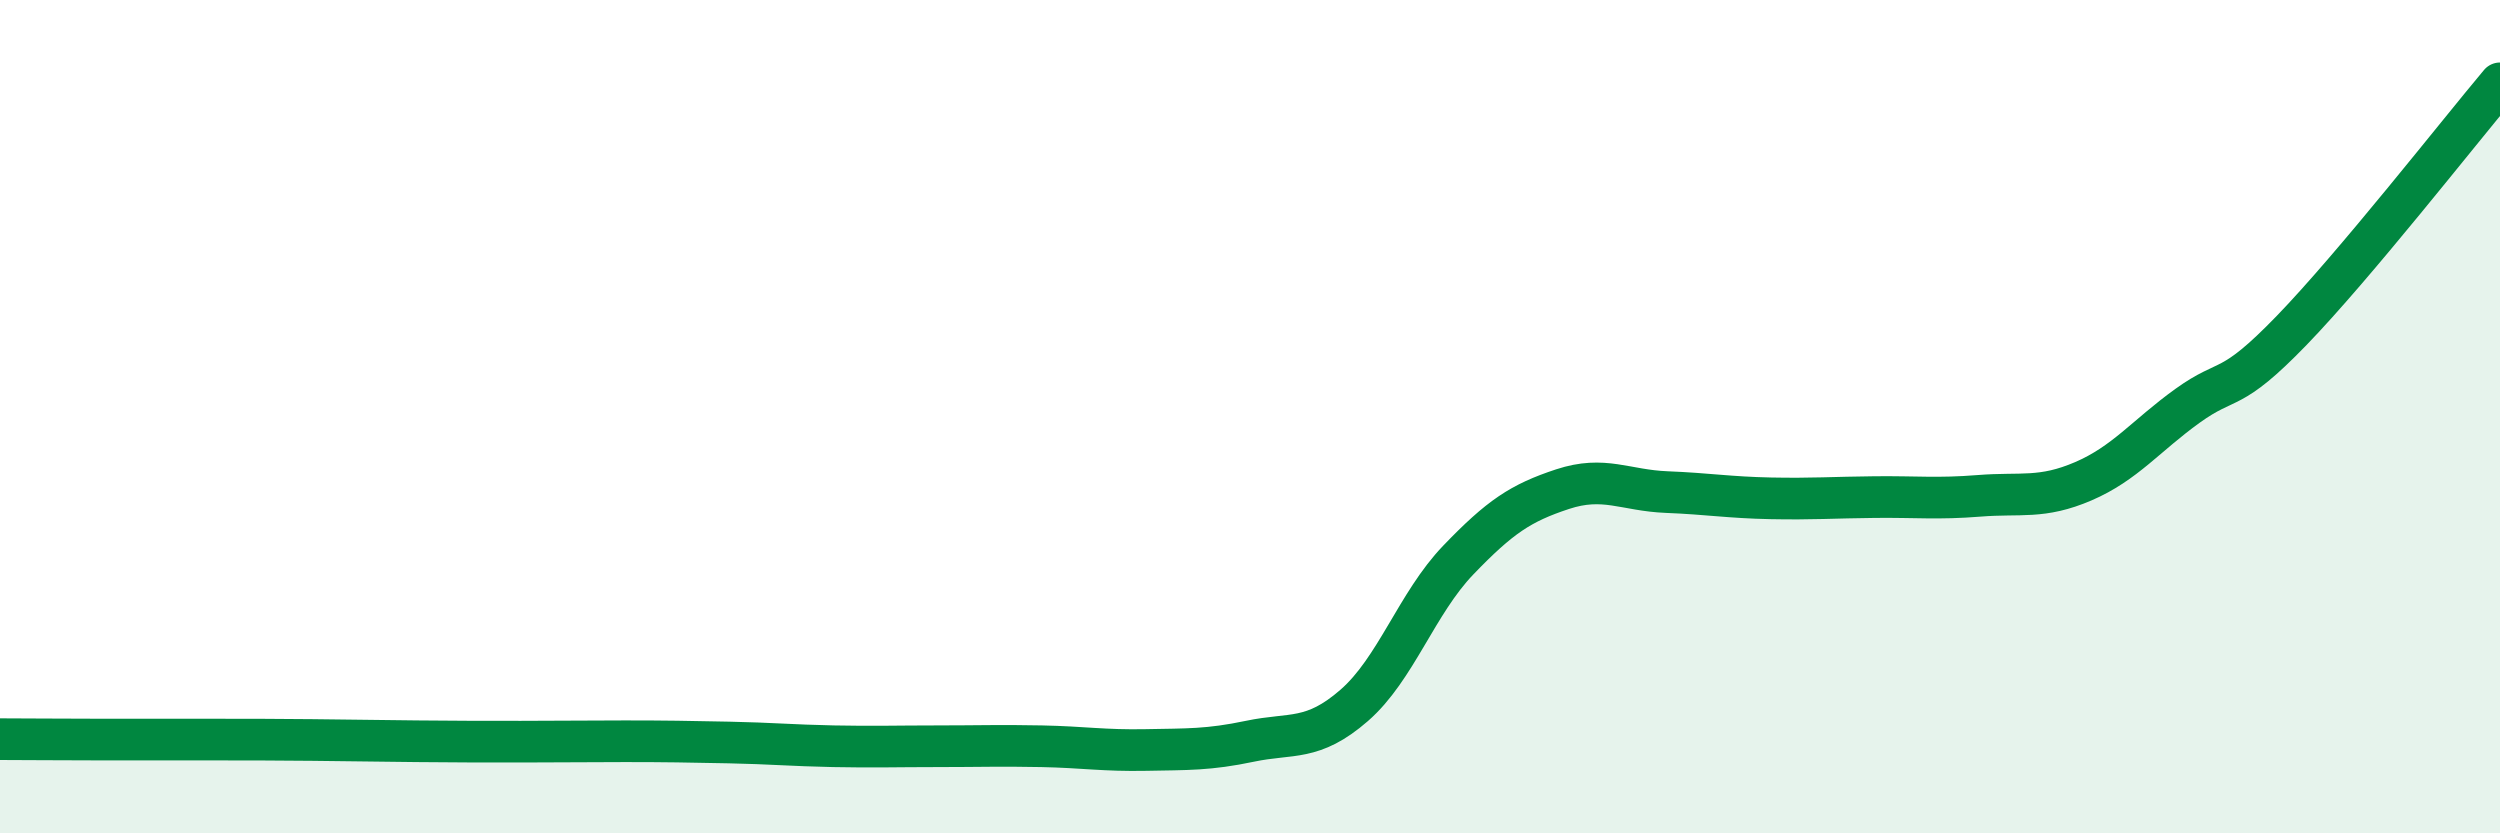
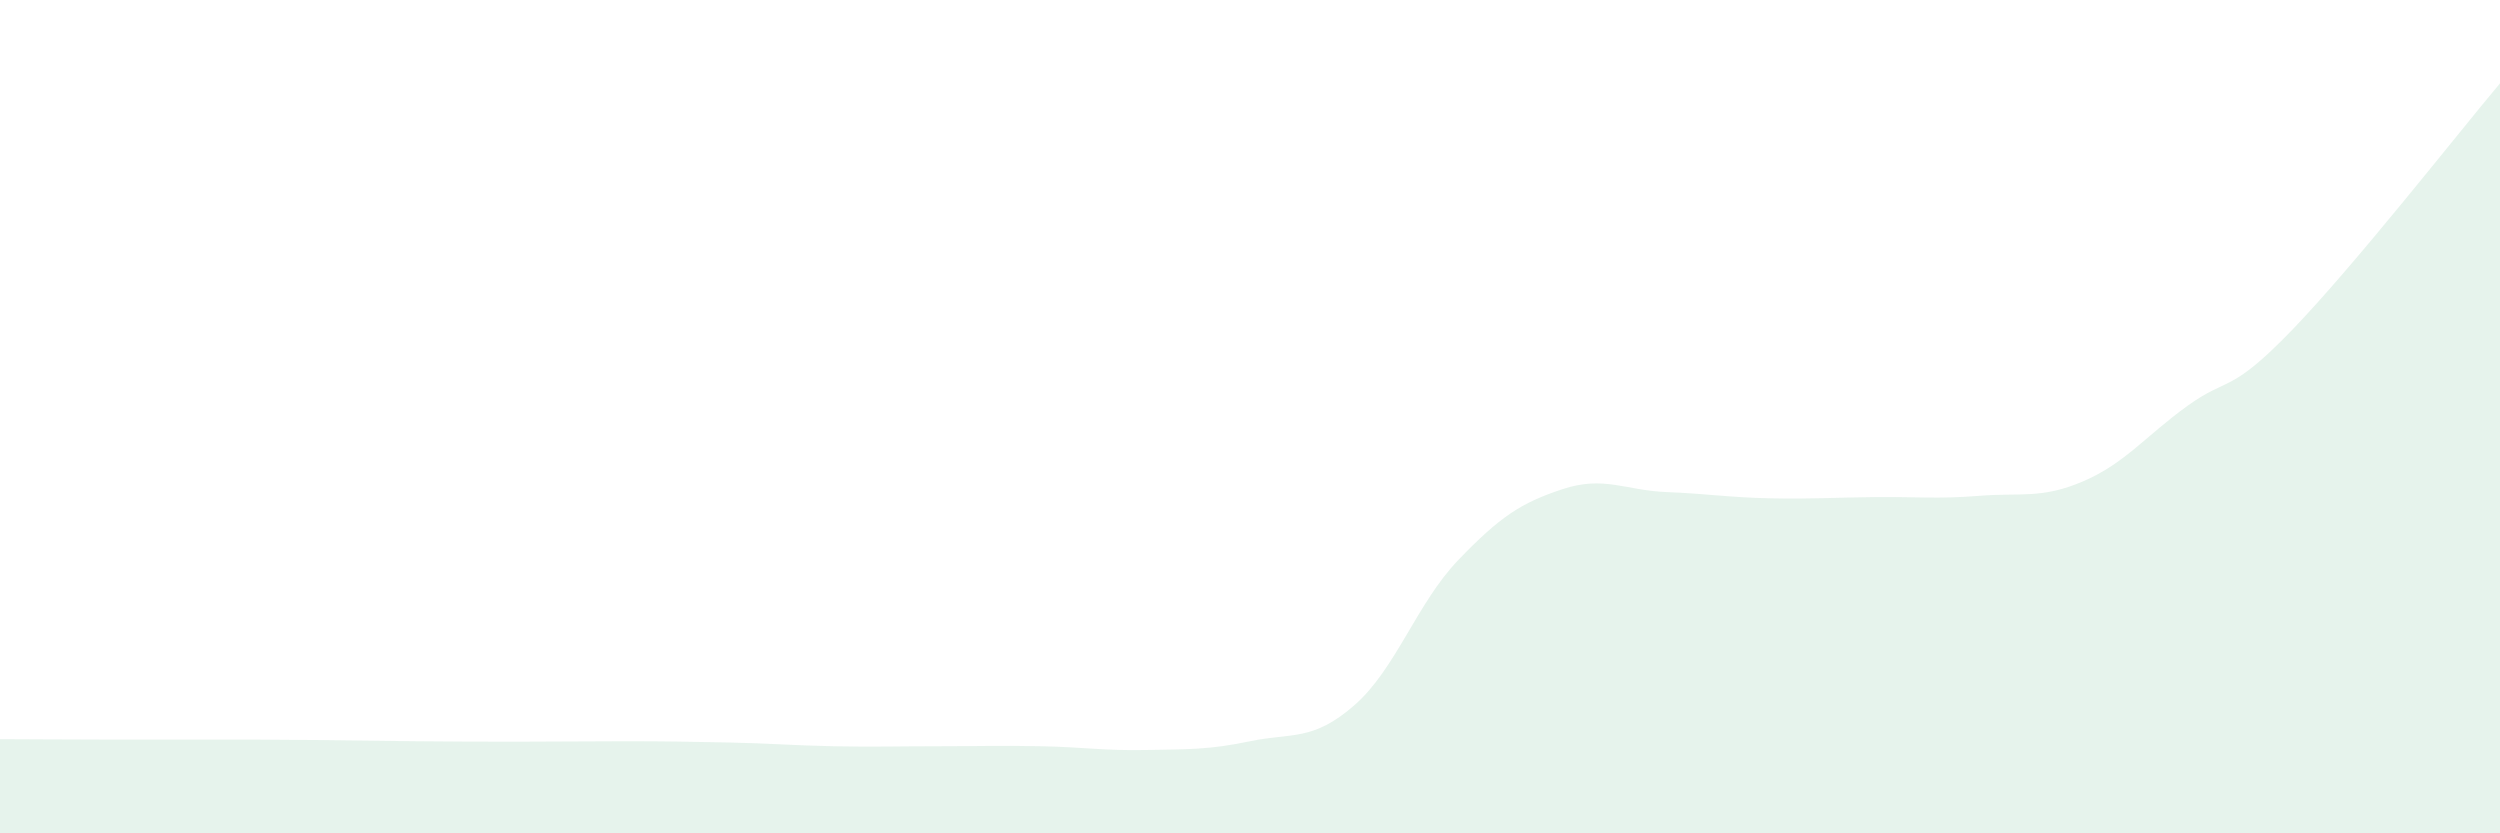
<svg xmlns="http://www.w3.org/2000/svg" width="60" height="20" viewBox="0 0 60 20">
  <path d="M 0,17.74 C 0.5,17.74 1.5,17.75 2.5,17.75 C 3.5,17.75 4,17.75 5,17.75 C 6,17.75 6.5,17.75 7.5,17.76 C 8.5,17.77 9,17.78 10,17.79 C 11,17.8 11.5,17.8 12.5,17.8 C 13.5,17.8 14,17.79 15,17.79 C 16,17.79 16.5,17.8 17.5,17.82 C 18.5,17.84 19,17.89 20,17.91 C 21,17.93 21.5,17.91 22.5,17.91 C 23.5,17.91 24,17.89 25,17.91 C 26,17.93 26.5,18.02 27.5,18 C 28.5,17.98 29,18 30,17.79 C 31,17.58 31.5,17.8 32.5,16.93 C 33.5,16.06 34,14.48 35,13.44 C 36,12.4 36.5,12.07 37.5,11.74 C 38.5,11.41 39,11.77 40,11.81 C 41,11.85 41.5,11.94 42.5,11.96 C 43.5,11.98 44,11.94 45,11.93 C 46,11.92 46.5,11.98 47.5,11.9 C 48.5,11.82 49,11.98 50,11.55 C 51,11.12 51.5,10.46 52.5,9.74 C 53.5,9.02 53.5,9.48 55,7.93 C 56.5,6.38 59,3.19 60,2L60 20L0 20Z" fill="#008740" opacity="0.1" stroke-linecap="round" stroke-linejoin="round" />
-   <path d="M 0,17.74 C 0.5,17.74 1.5,17.75 2.5,17.75 C 3.5,17.75 4,17.75 5,17.75 C 6,17.75 6.5,17.75 7.5,17.76 C 8.5,17.77 9,17.78 10,17.79 C 11,17.8 11.5,17.8 12.5,17.8 C 13.5,17.8 14,17.79 15,17.79 C 16,17.79 16.5,17.8 17.5,17.82 C 18.5,17.84 19,17.89 20,17.91 C 21,17.93 21.5,17.91 22.5,17.91 C 23.5,17.91 24,17.89 25,17.91 C 26,17.93 26.5,18.02 27.5,18 C 28.5,17.98 29,18 30,17.79 C 31,17.58 31.5,17.8 32.5,16.93 C 33.5,16.06 34,14.48 35,13.44 C 36,12.4 36.5,12.07 37.5,11.74 C 38.5,11.41 39,11.77 40,11.81 C 41,11.85 41.5,11.94 42.5,11.96 C 43.5,11.98 44,11.94 45,11.93 C 46,11.92 46.5,11.98 47.5,11.9 C 48.5,11.82 49,11.98 50,11.55 C 51,11.12 51.5,10.46 52.5,9.74 C 53.5,9.02 53.5,9.48 55,7.93 C 56.5,6.38 59,3.19 60,2" stroke="#008740" stroke-width="1" fill="none" stroke-linecap="round" stroke-linejoin="round" />
</svg>